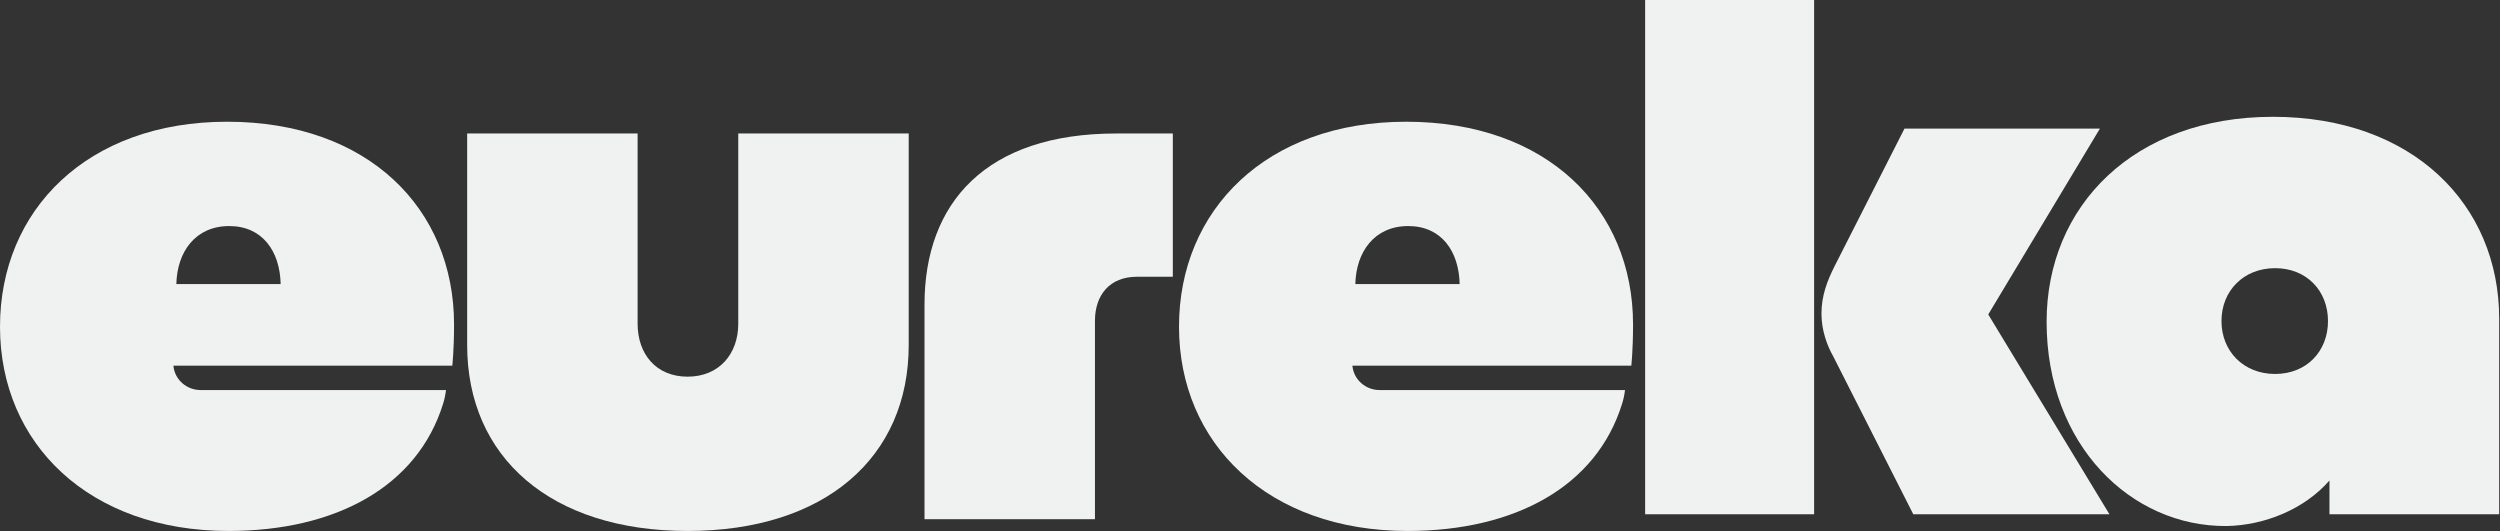
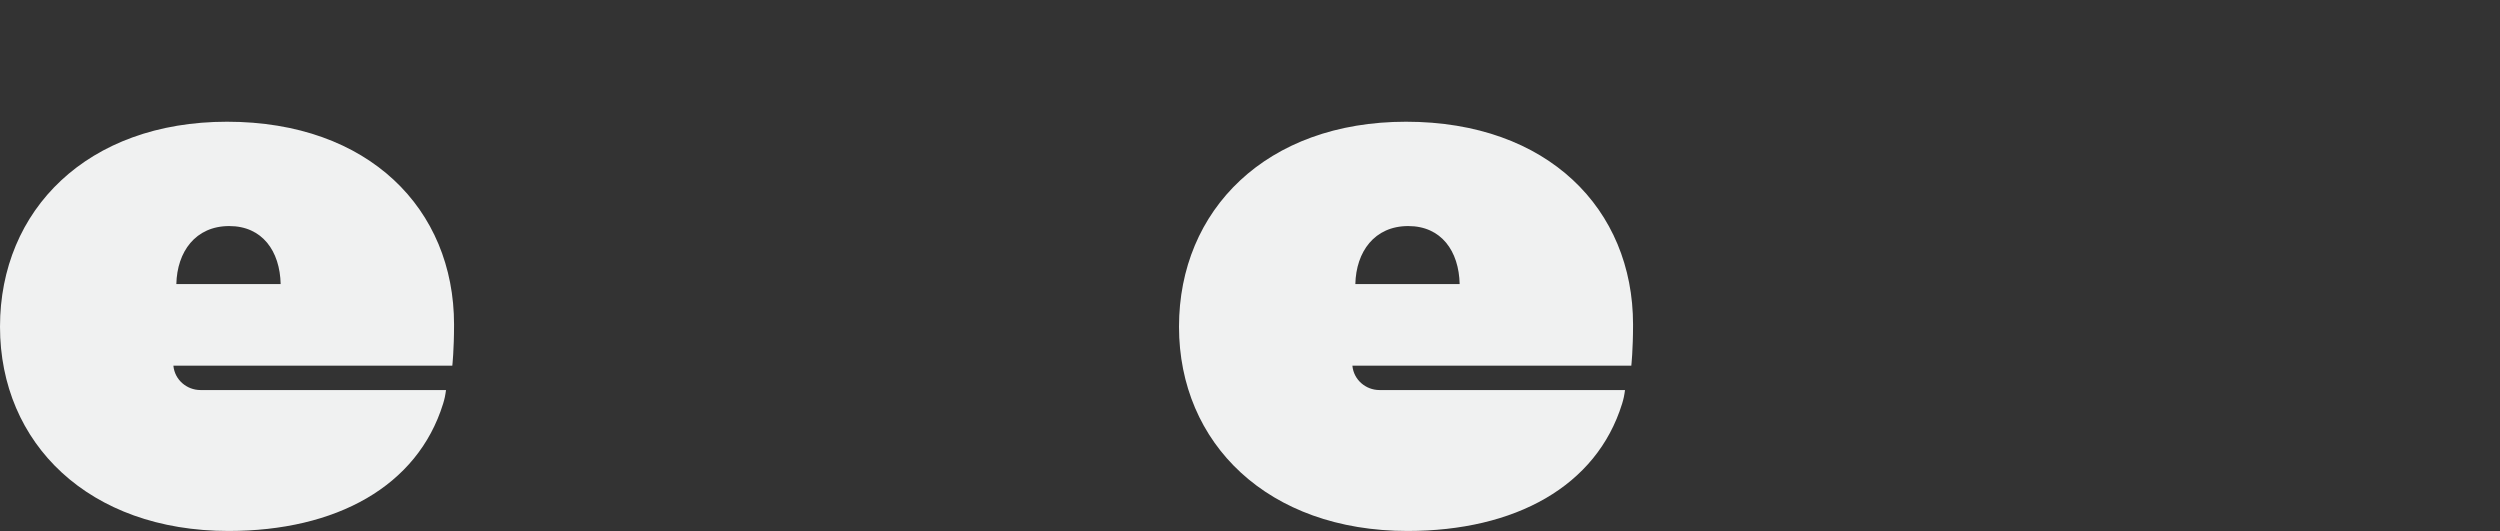
<svg xmlns="http://www.w3.org/2000/svg" width="100%" height="100%" viewBox="0 0 2575 547" version="1.1" xml:space="preserve" style="fill-rule:evenodd;clip-rule:evenodd;stroke-linejoin:round;stroke-miterlimit:2;">
  <rect x="0" y="0" width="2575" height="547" fill="#333333" stroke="none" />
  <path d="M1450.479,232.84c-34.805,0 -53.724,26.484 -54.479,59.779l107.448,0c-0.755,-34.049 -18.919,-59.779 -52.969,-59.779m-0.755,314.049c-143.776,0 -235.352,-90.052 -235.352,-210.378c0,-120.326 90.052,-211.133 233.841,-211.133c146.042,0 233.828,89.948 233.828,208.867c0,26.315 -1.784,42.357 -1.784,42.357l-287.292,0c0.013,0.078 0.013,0.156 0.026,0.247c1.328,14.219 13.62,24.896 27.904,24.896l252.865,0c-0.703,5.521 -1.51,9.31 -3.034,14.219c-26.367,84.935 -110.117,130.924 -221.003,130.924Z" style="fill:#f0f1f1;fill-rule:nonzero;" />
-   <path d="M708.197,546.888c-140.755,0 -227.018,-75.677 -227.018,-191.458l0,-217.943l175.56,0l0,196.003c0,31.016 18.919,54.479 51.458,54.479c32.539,0 52.214,-23.464 52.214,-54.479l0,-196.003l175.56,0l0,217.943c0,115.781 -86.263,191.458 -227.773,191.458" style="fill:#f0f1f1;fill-rule:nonzero;" />
-   <path d="M1127.803,534.788l-175.56,0l0,-220.977c0,-105.182 63.555,-176.315 197.5,-176.315l58.268,0l0,147.565l-37.083,0c-27.995,0 -43.125,18.919 -43.125,45.404l0,204.323Z" style="fill:#f0f1f1;fill-rule:nonzero;" />
  <path d="M236.107,232.841c-34.805,0 -53.724,26.484 -54.479,59.779l107.448,0c-0.755,-34.049 -18.919,-59.779 -52.969,-59.779m-0.755,314.049c-143.776,0 -235.352,-90.052 -235.352,-210.378c0,-120.326 90.052,-211.133 233.841,-211.133c146.042,0 233.828,89.948 233.828,208.867c0,26.315 -1.784,42.357 -1.784,42.357l-287.292,0c0.013,0.078 0.013,0.156 0.026,0.247c1.328,14.219 13.62,24.896 27.904,24.896l252.865,0c-0.703,5.521 -1.51,9.31 -3.034,14.219c-26.367,84.935 -110.117,130.924 -221.003,130.924Z" style="fill:#f0f1f1;fill-rule:nonzero;" />
-   <path d="M1889.733,273.945l71.888,-141.51l201.302,0l-115.026,191.458l124.857,205.833l-202.044,0l-82.487,-162.695c-6.055,-10.599 -12.109,-26.497 -12.109,-43.893c0,-18.919 6.055,-34.049 13.62,-49.193m-21.185,-273.945l0,529.727l-174.049,0l0,-529.727l174.049,0Z" style="fill:#f0f1f1;fill-rule:nonzero;" />
-   <path d="M2397.839,330.687c0,-31.029 -21.94,-54.479 -54.479,-54.479c-32.552,0 -55.247,23.451 -55.247,54.479c0,31.029 22.695,54.492 55.247,54.492c32.539,0 54.479,-23.464 54.479,-54.492m-289.831,0.755c0,-119.557 90.052,-211.133 233.086,-211.133c143.776,0 233.073,90.052 233.073,208.112l0,201.289l-174.818,0l0,-34.805c-25.716,29.518 -66.589,46.159 -105.938,46.914c-98.372,0.755 -185.404,-83.242 -185.404,-210.378" style="fill:#f0f1f1;fill-rule:nonzero;" />
</svg>